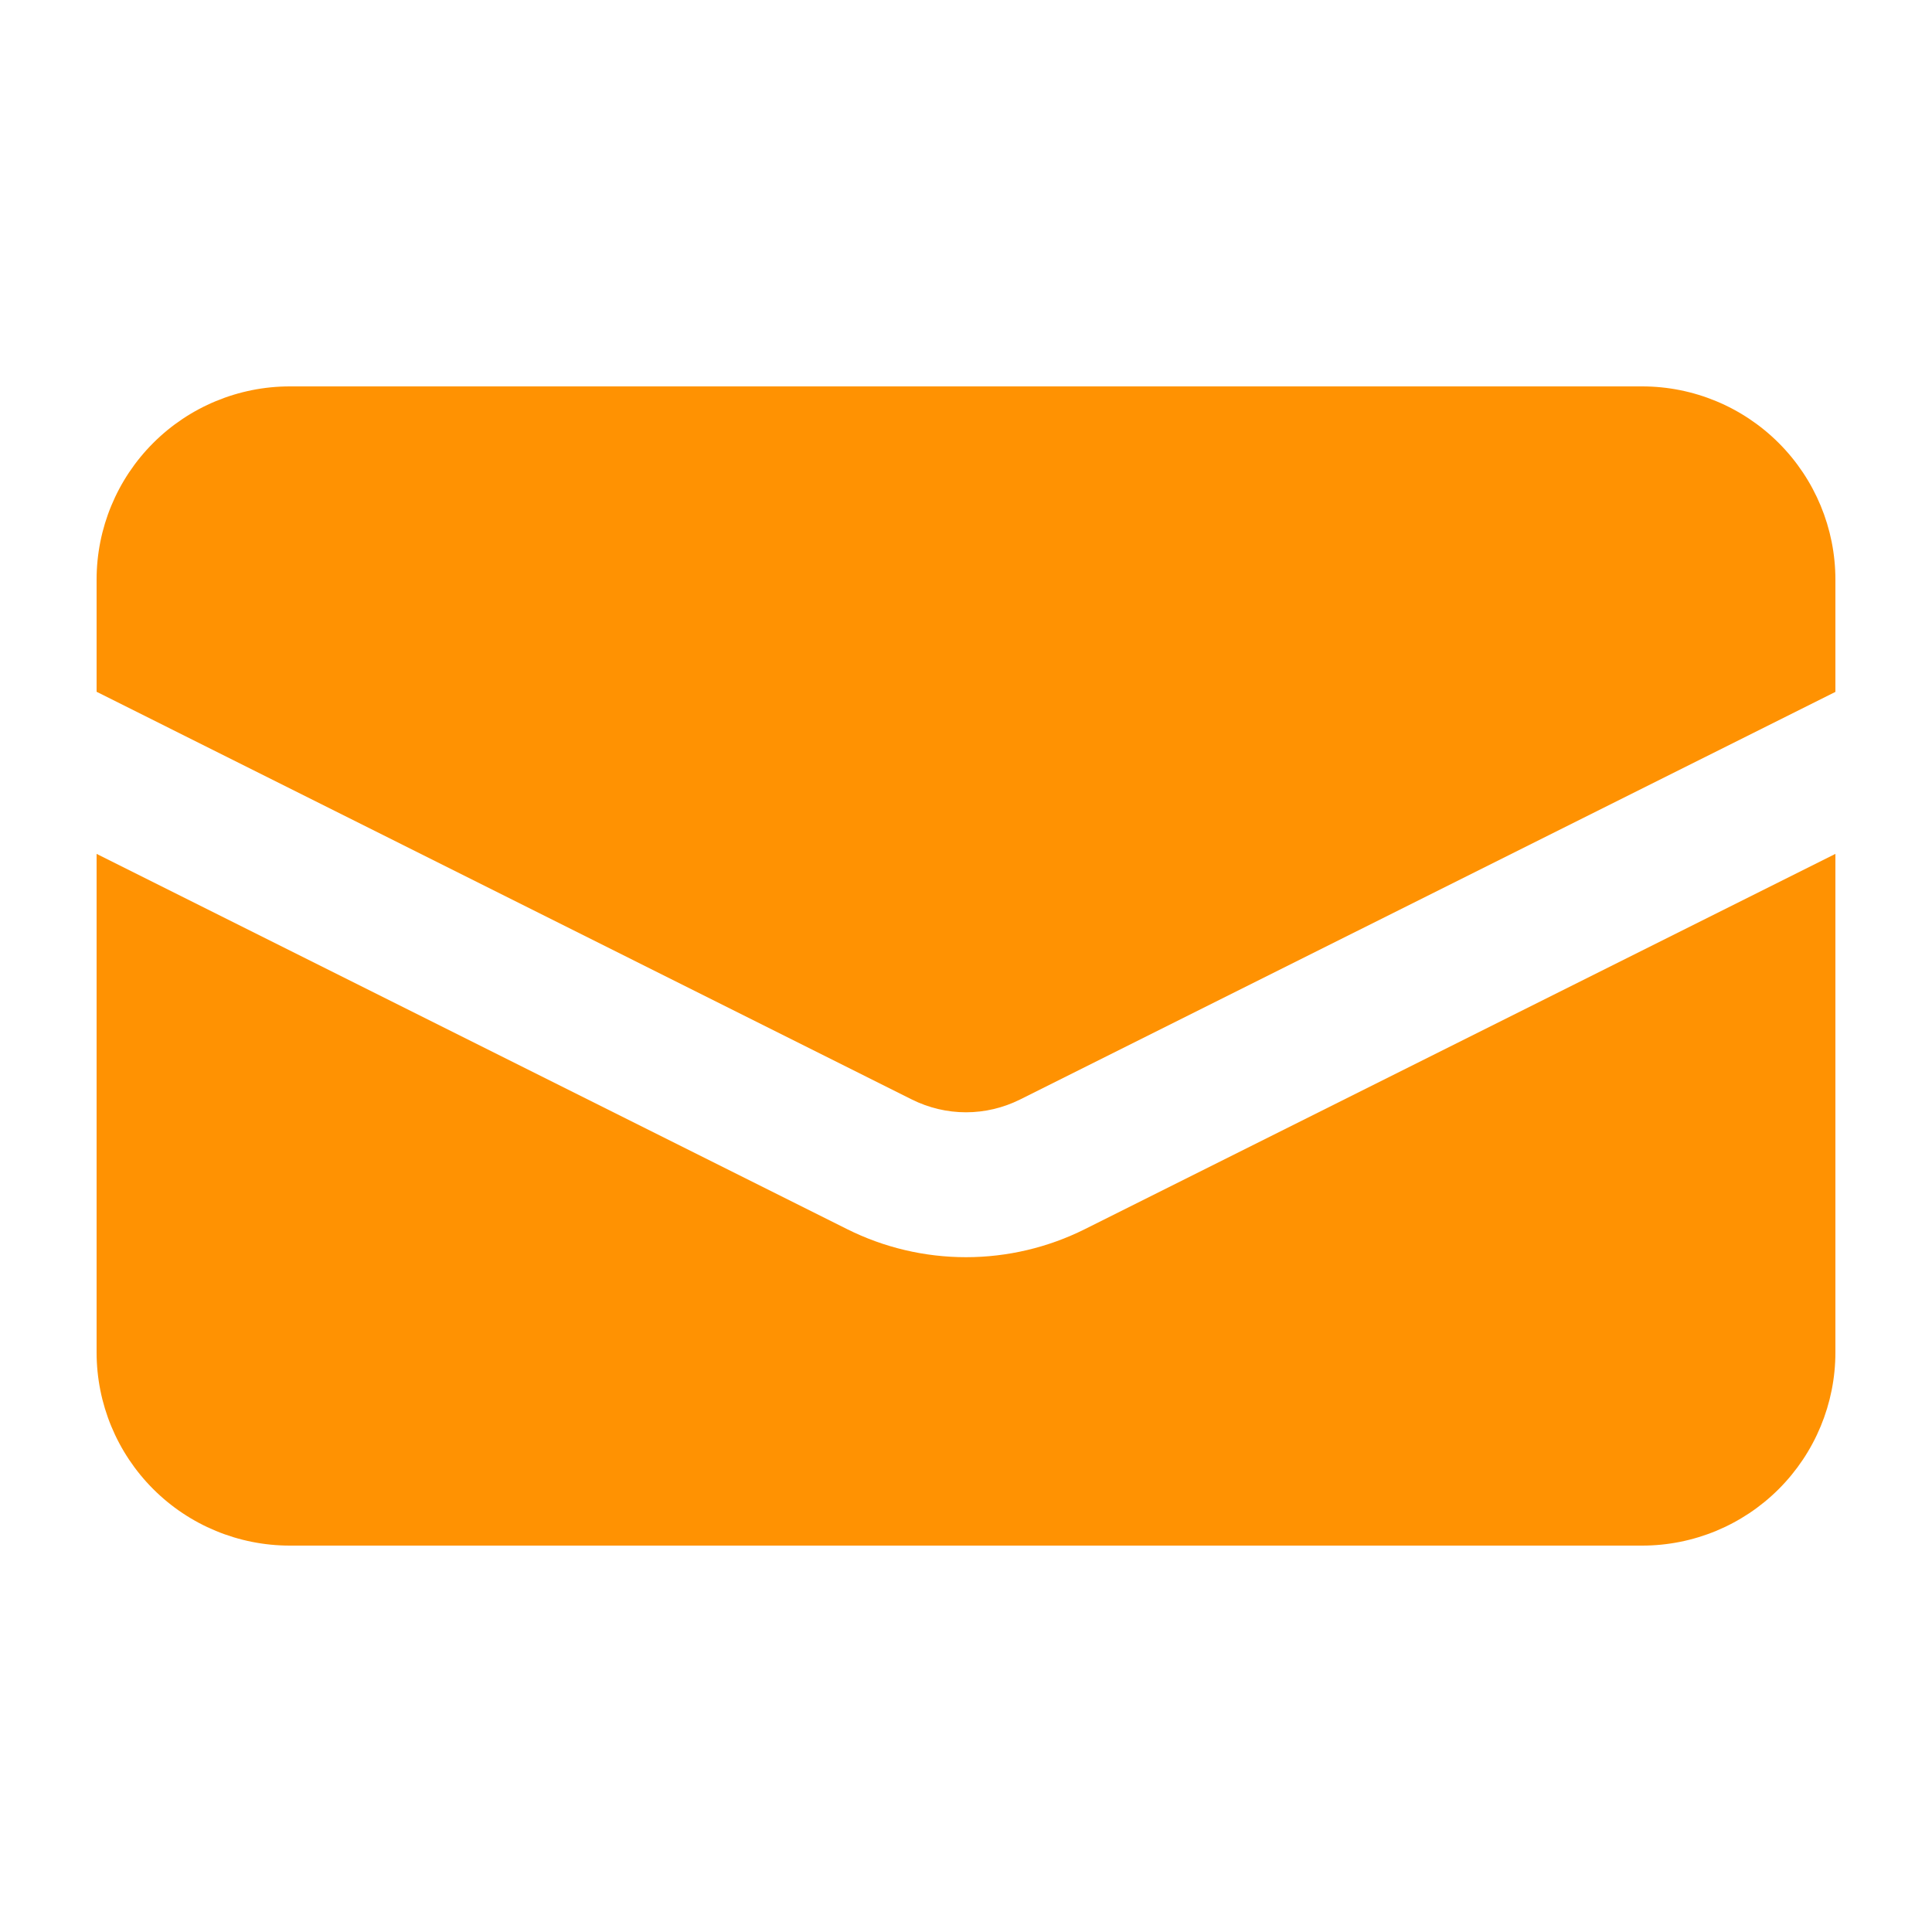
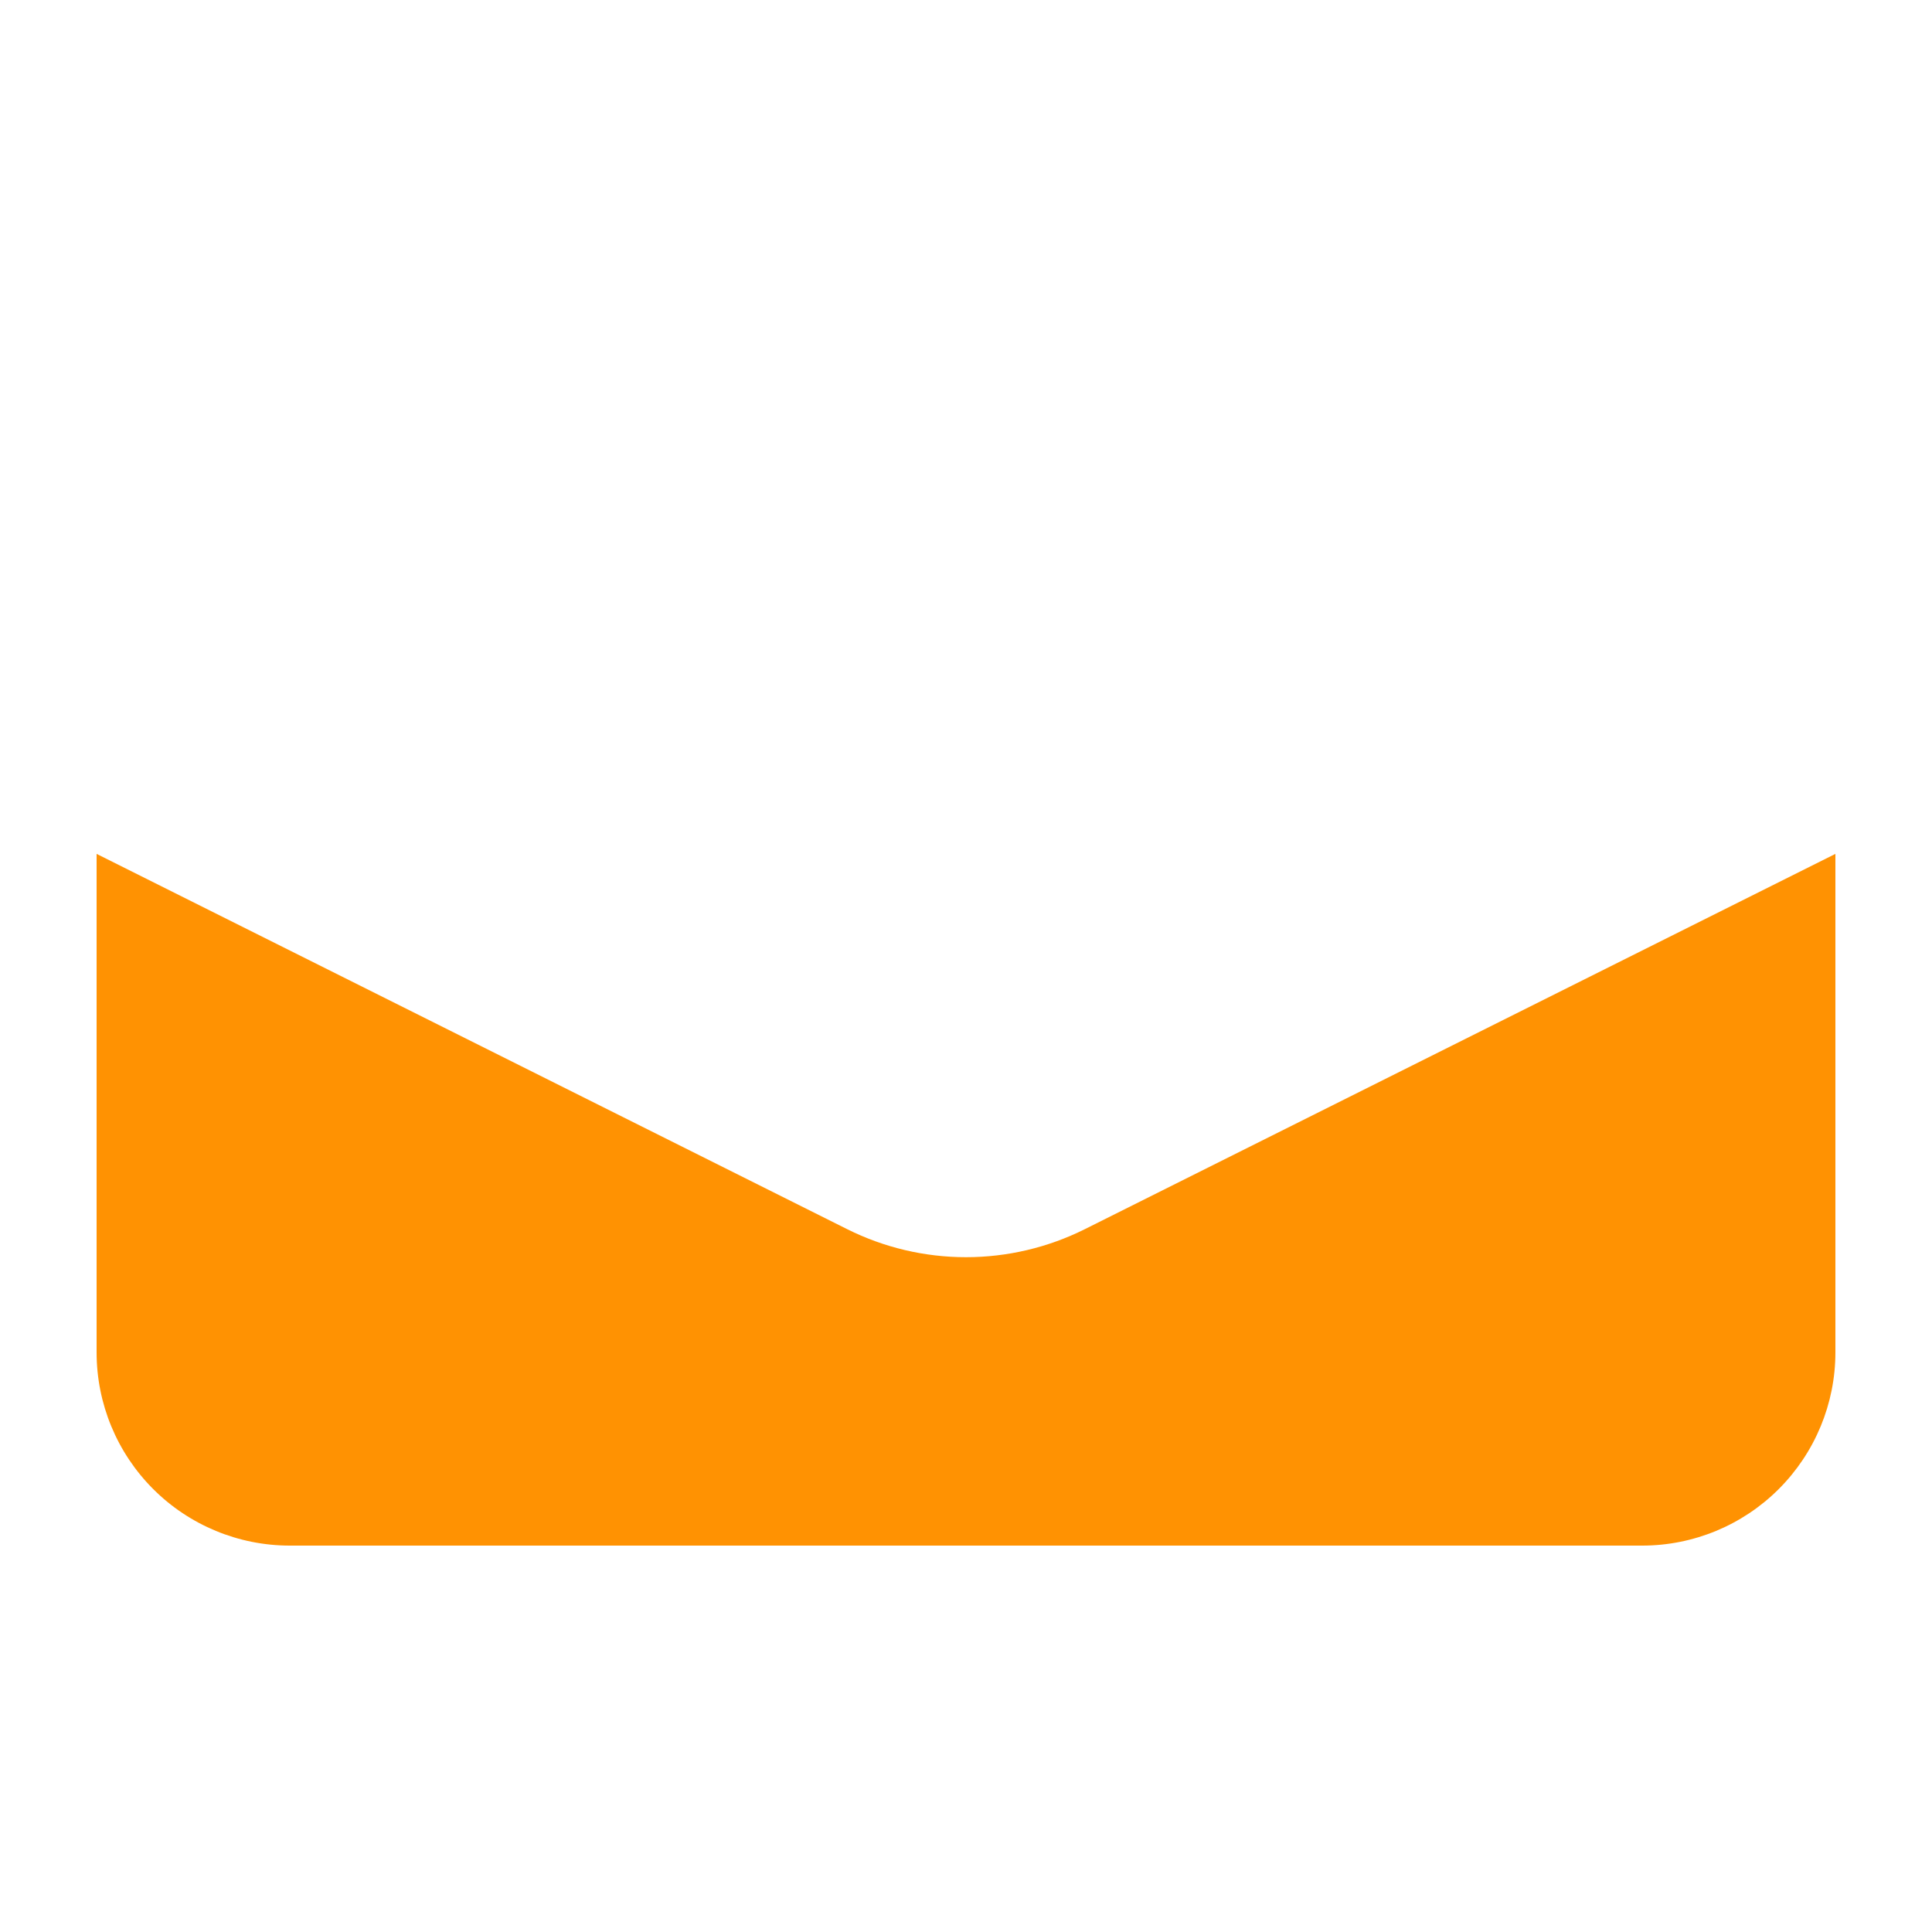
<svg xmlns="http://www.w3.org/2000/svg" width="32" height="32" viewBox="0 0 32 32" fill="none">
-   <path d="M4.8 6.4C3.951 6.4 3.137 6.738 2.537 7.338C1.937 7.938 1.6 8.752 1.6 9.6V11.458L15.105 18.212C15.383 18.35 15.689 18.423 16 18.423C16.31 18.423 16.616 18.35 16.894 18.212L30.4 11.46V9.6C30.4 8.752 30.062 7.938 29.462 7.338C28.862 6.738 28.048 6.4 27.2 6.4H4.8Z" fill="#FF9202" />
  <path d="M30.4 14.143L17.968 20.359C17.357 20.664 16.683 20.823 16 20.823C15.316 20.823 14.643 20.664 14.032 20.359L1.6 14.143V22.4C1.6 23.249 1.937 24.063 2.537 24.663C3.137 25.263 3.951 25.6 4.8 25.6H27.2C28.048 25.6 28.862 25.263 29.462 24.663C30.062 24.063 30.4 23.249 30.4 22.4V14.143Z" fill="#FF9202" />
</svg>